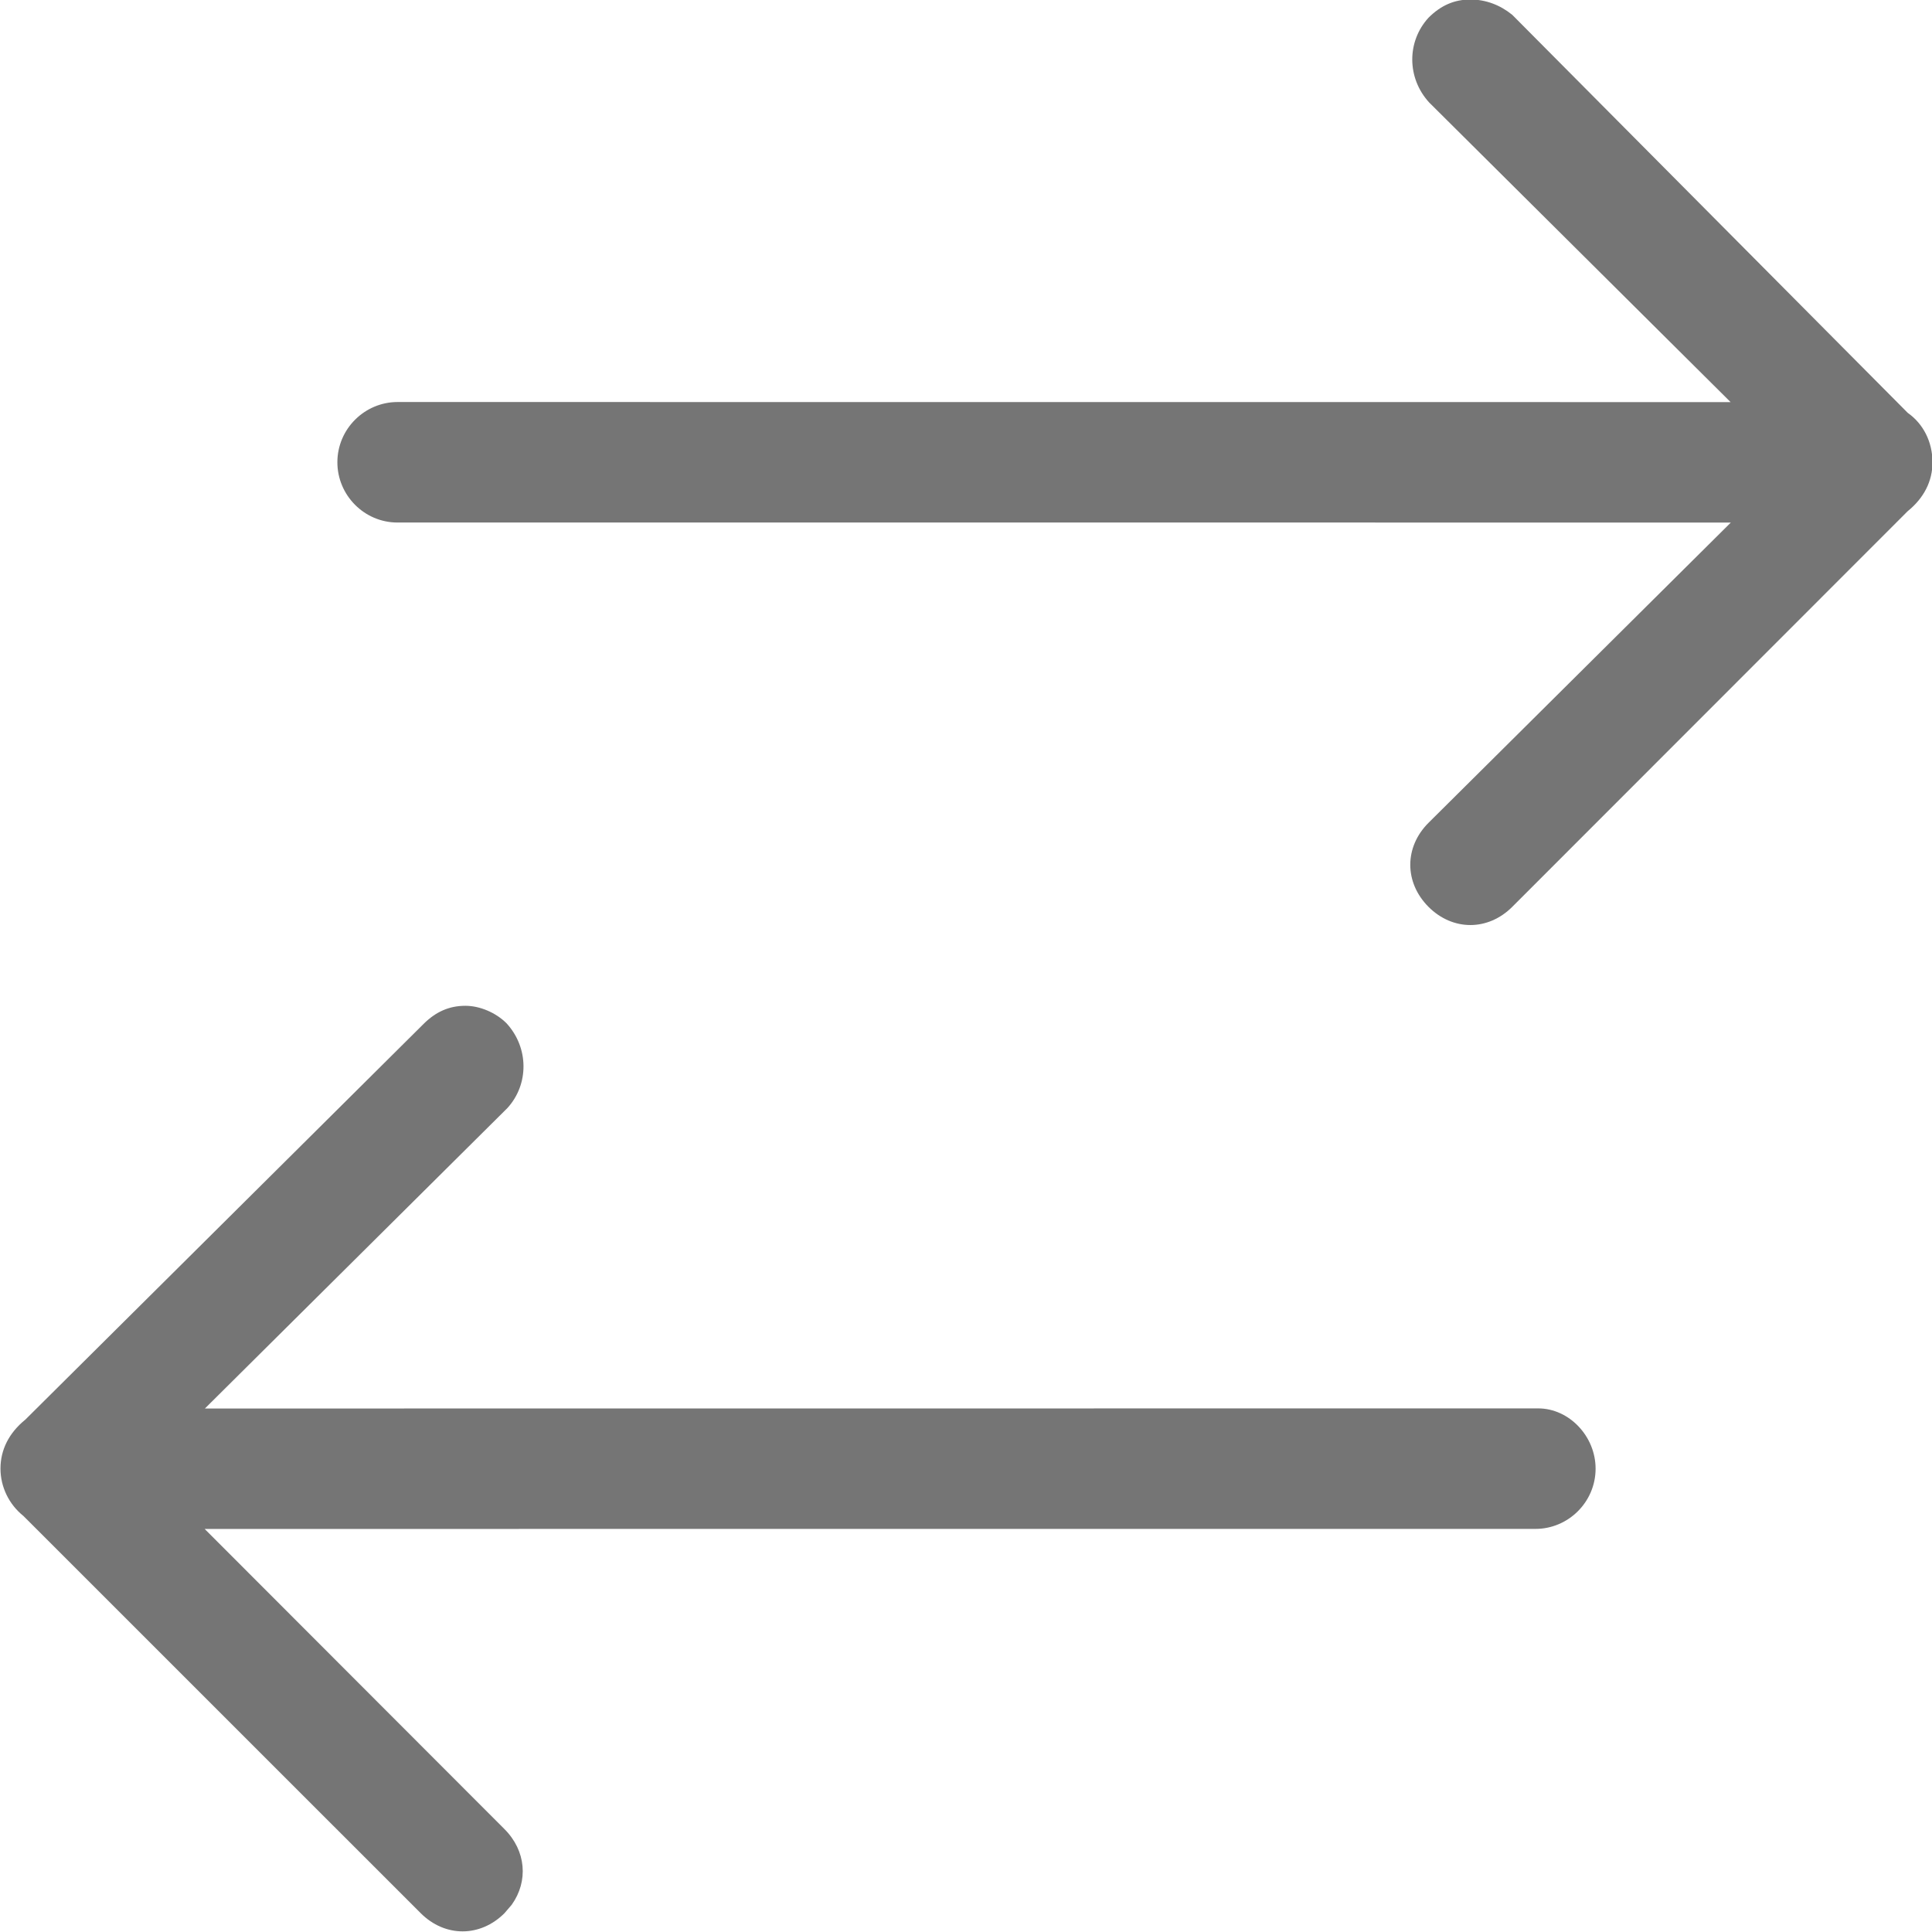
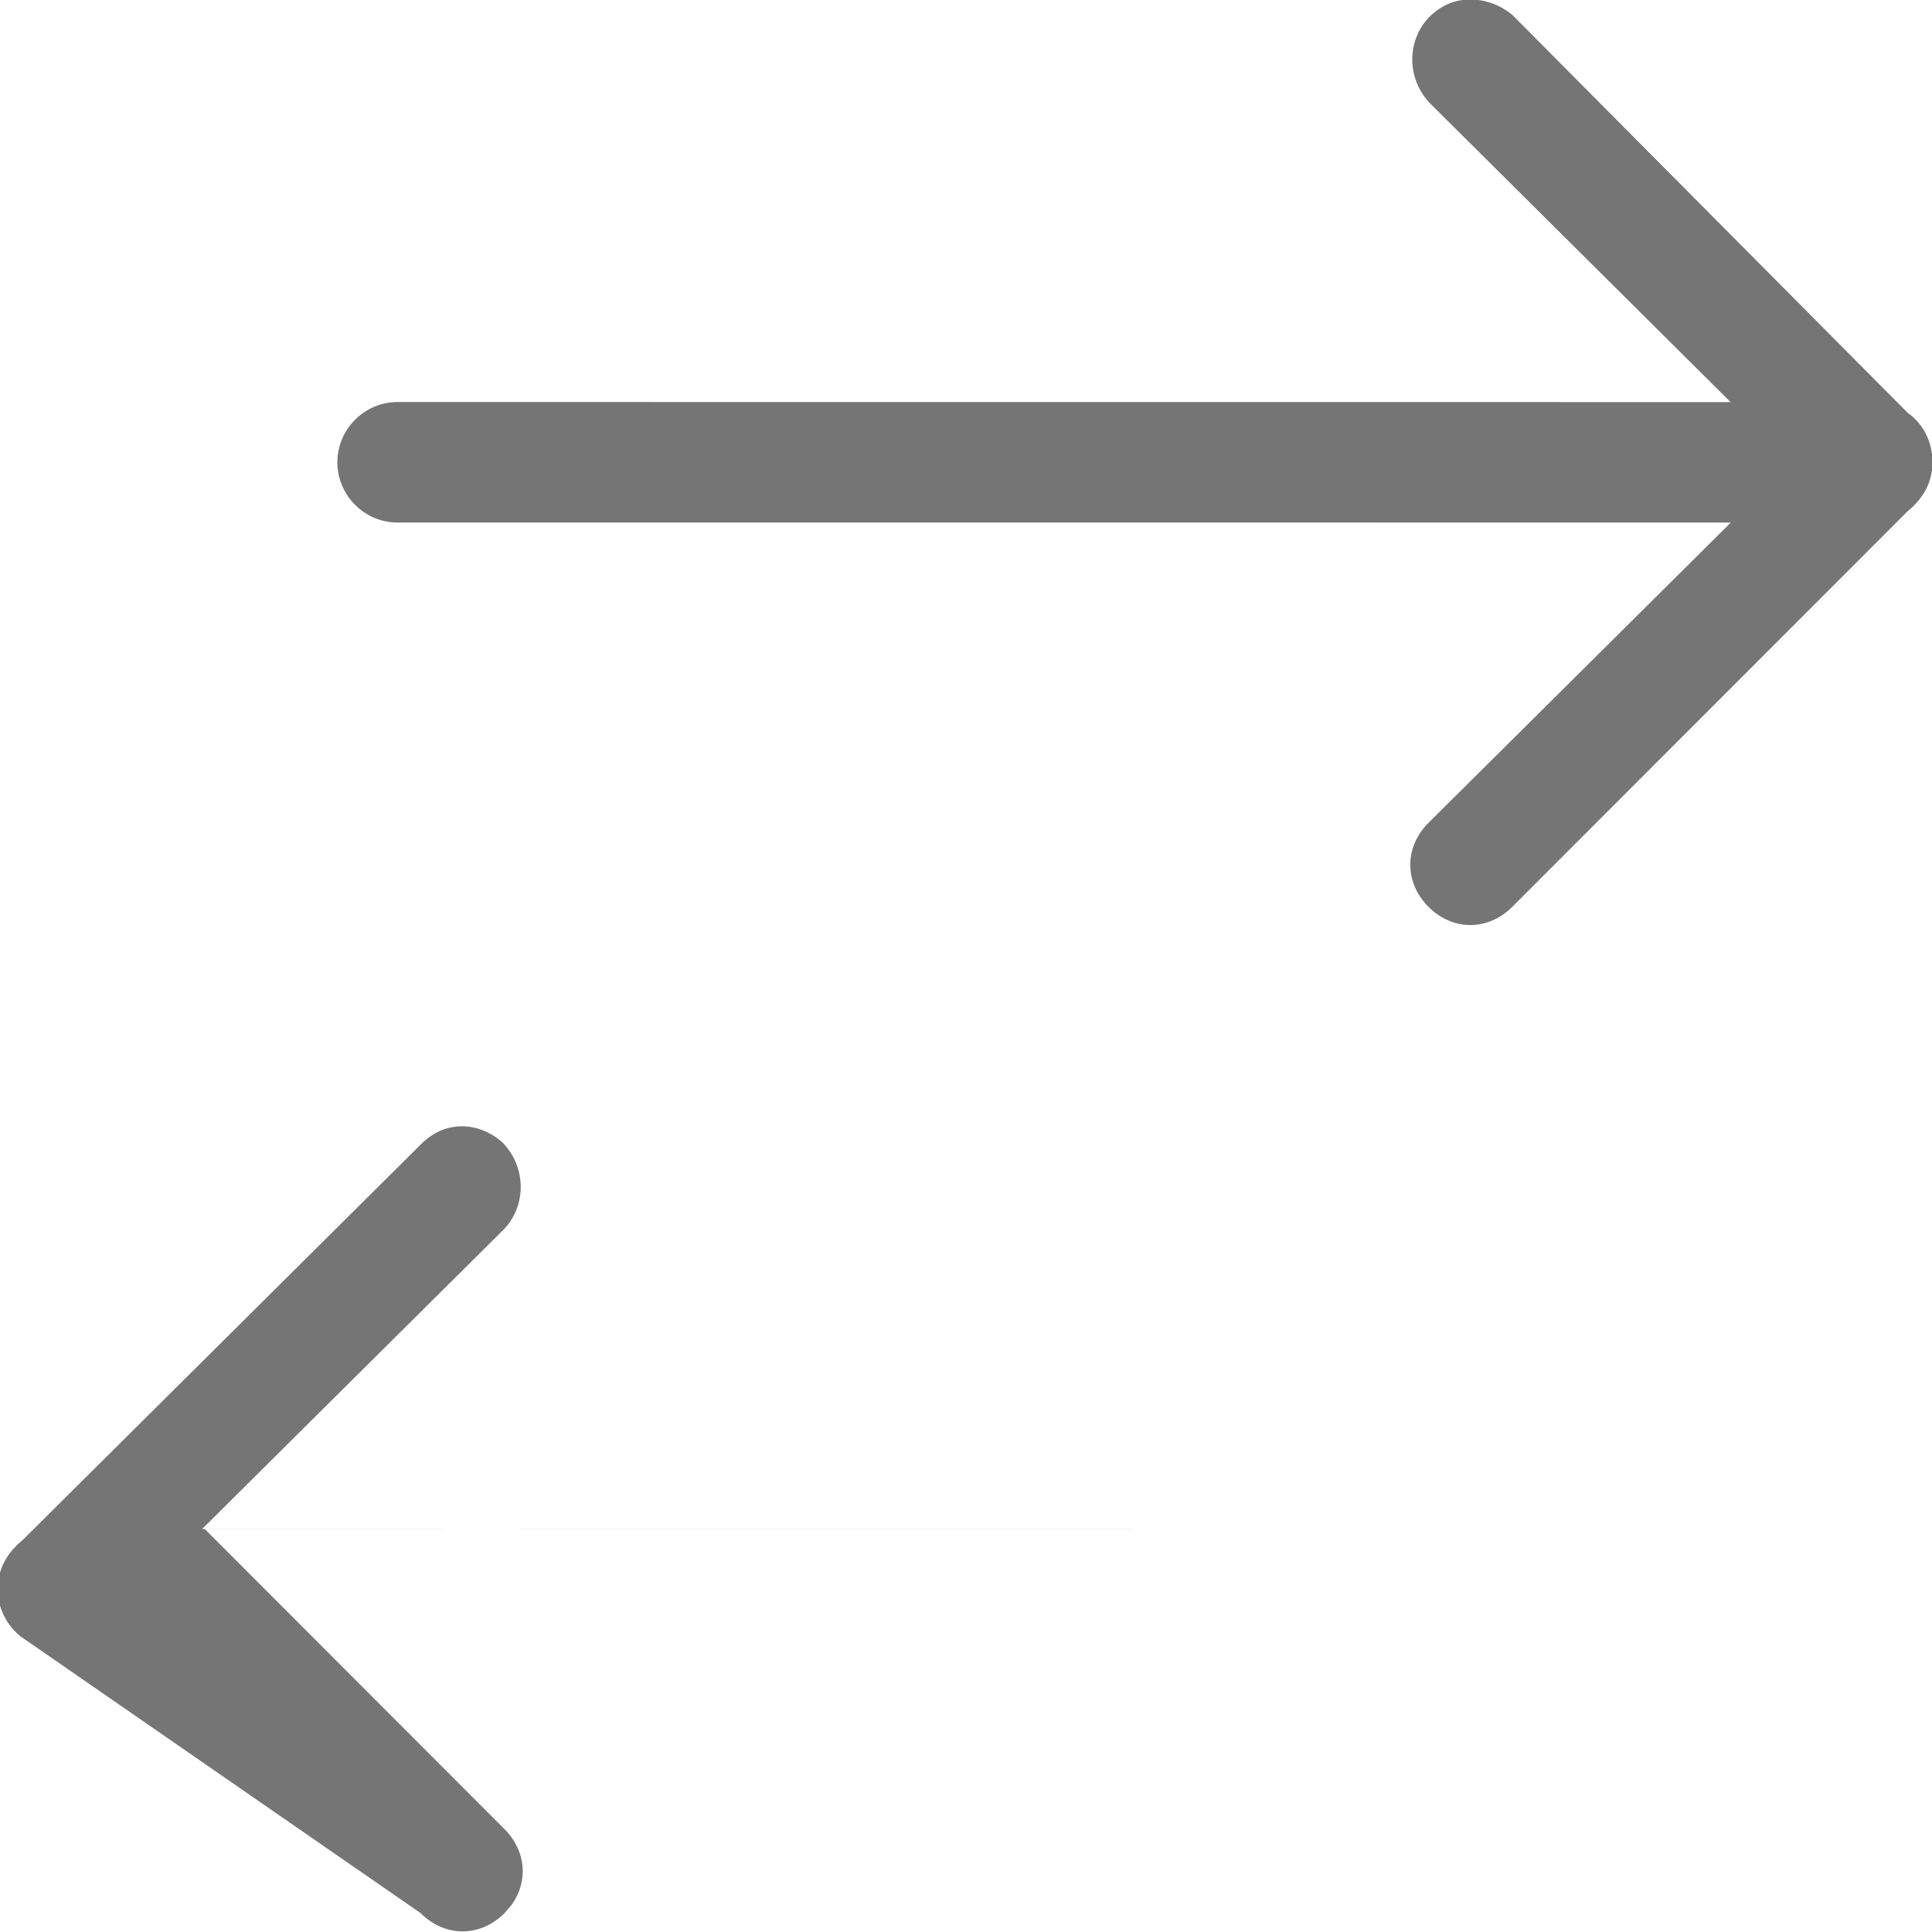
<svg xmlns="http://www.w3.org/2000/svg" version="1.1" viewBox="0 0 16 16">
  <title>9A76D67D-BB11-4CF9-9AA5-5A2EBBE7C94C</title>
  <g fill="none" fill-rule="evenodd">
    <g transform="translate(-316 -856)" fill="#757575" fill-rule="nonzero">
      <g transform="translate(135 673)">
-         <path transform="translate(189 191) scale(1 -1) translate(-189 -191)" d="m192.83 191.49c0.201-0.201 0.493-0.201 0.694 5e-6l3.274 3.276c0.136 0.11 0.206 0.25 0.206 0.405 0 0.171-0.077 0.32-0.205 0.41l-3.275 3.296c-0.098 0.08-0.217 0.127-0.347 0.127-0.132 0-0.244-0.048-0.347-0.151-0.18-0.197-0.18-0.499 0.006-0.702l2.496-2.481-11.04 6.31e-4c-0.271 0-0.498-0.222-0.498-0.499 0-0.272 0.222-0.499 0.498-0.499l11.042-1.36e-4 -2.504-2.487c-0.201-0.201-0.201-0.494 6.09e-4 -0.696zm-8.346-8.334c0.201-0.201 0.493-0.201 0.694-5.6e-5l0.06 0.07c0.139 0.195 0.119 0.447-0.06 0.626l-2.483 2.486 11.021 3.2e-4c0.271 0 0.498 0.222 0.498 0.499 0 0.269-0.22 0.499-0.475 0.499l-11.042-8.16e-4 2.505 2.488c0.179 0.196 0.179 0.499-0.007 0.702-0.09 0.09-0.223 0.145-0.341 0.145-0.132 0-0.244-0.048-0.347-0.151l-3.297-3.276c-0.136-0.11-0.206-0.25-0.206-0.406 0-0.152 0.071-0.297 0.19-0.392z" />
+         <path transform="translate(189 191) scale(1 -1) translate(-189 -191)" d="m192.83 191.49c0.201-0.201 0.493-0.201 0.694 5e-6l3.274 3.276c0.136 0.11 0.206 0.25 0.206 0.405 0 0.171-0.077 0.32-0.205 0.41l-3.275 3.296c-0.098 0.08-0.217 0.127-0.347 0.127-0.132 0-0.244-0.048-0.347-0.151-0.18-0.197-0.18-0.499 0.006-0.702l2.496-2.481-11.04 6.31e-4c-0.271 0-0.498-0.222-0.498-0.499 0-0.272 0.222-0.499 0.498-0.499l11.042-1.36e-4 -2.504-2.487c-0.201-0.201-0.201-0.494 6.09e-4 -0.696zm-8.346-8.334c0.201-0.201 0.493-0.201 0.694-5.6e-5l0.06 0.07c0.139 0.195 0.119 0.447-0.06 0.626l-2.483 2.486 11.021 3.2e-4l-11.042-8.16e-4 2.505 2.488c0.179 0.196 0.179 0.499-0.007 0.702-0.09 0.09-0.223 0.145-0.341 0.145-0.132 0-0.244-0.048-0.347-0.151l-3.297-3.276c-0.136-0.11-0.206-0.25-0.206-0.406 0-0.152 0.071-0.297 0.19-0.392z" />
      </g>
    </g>
  </g>
</svg>